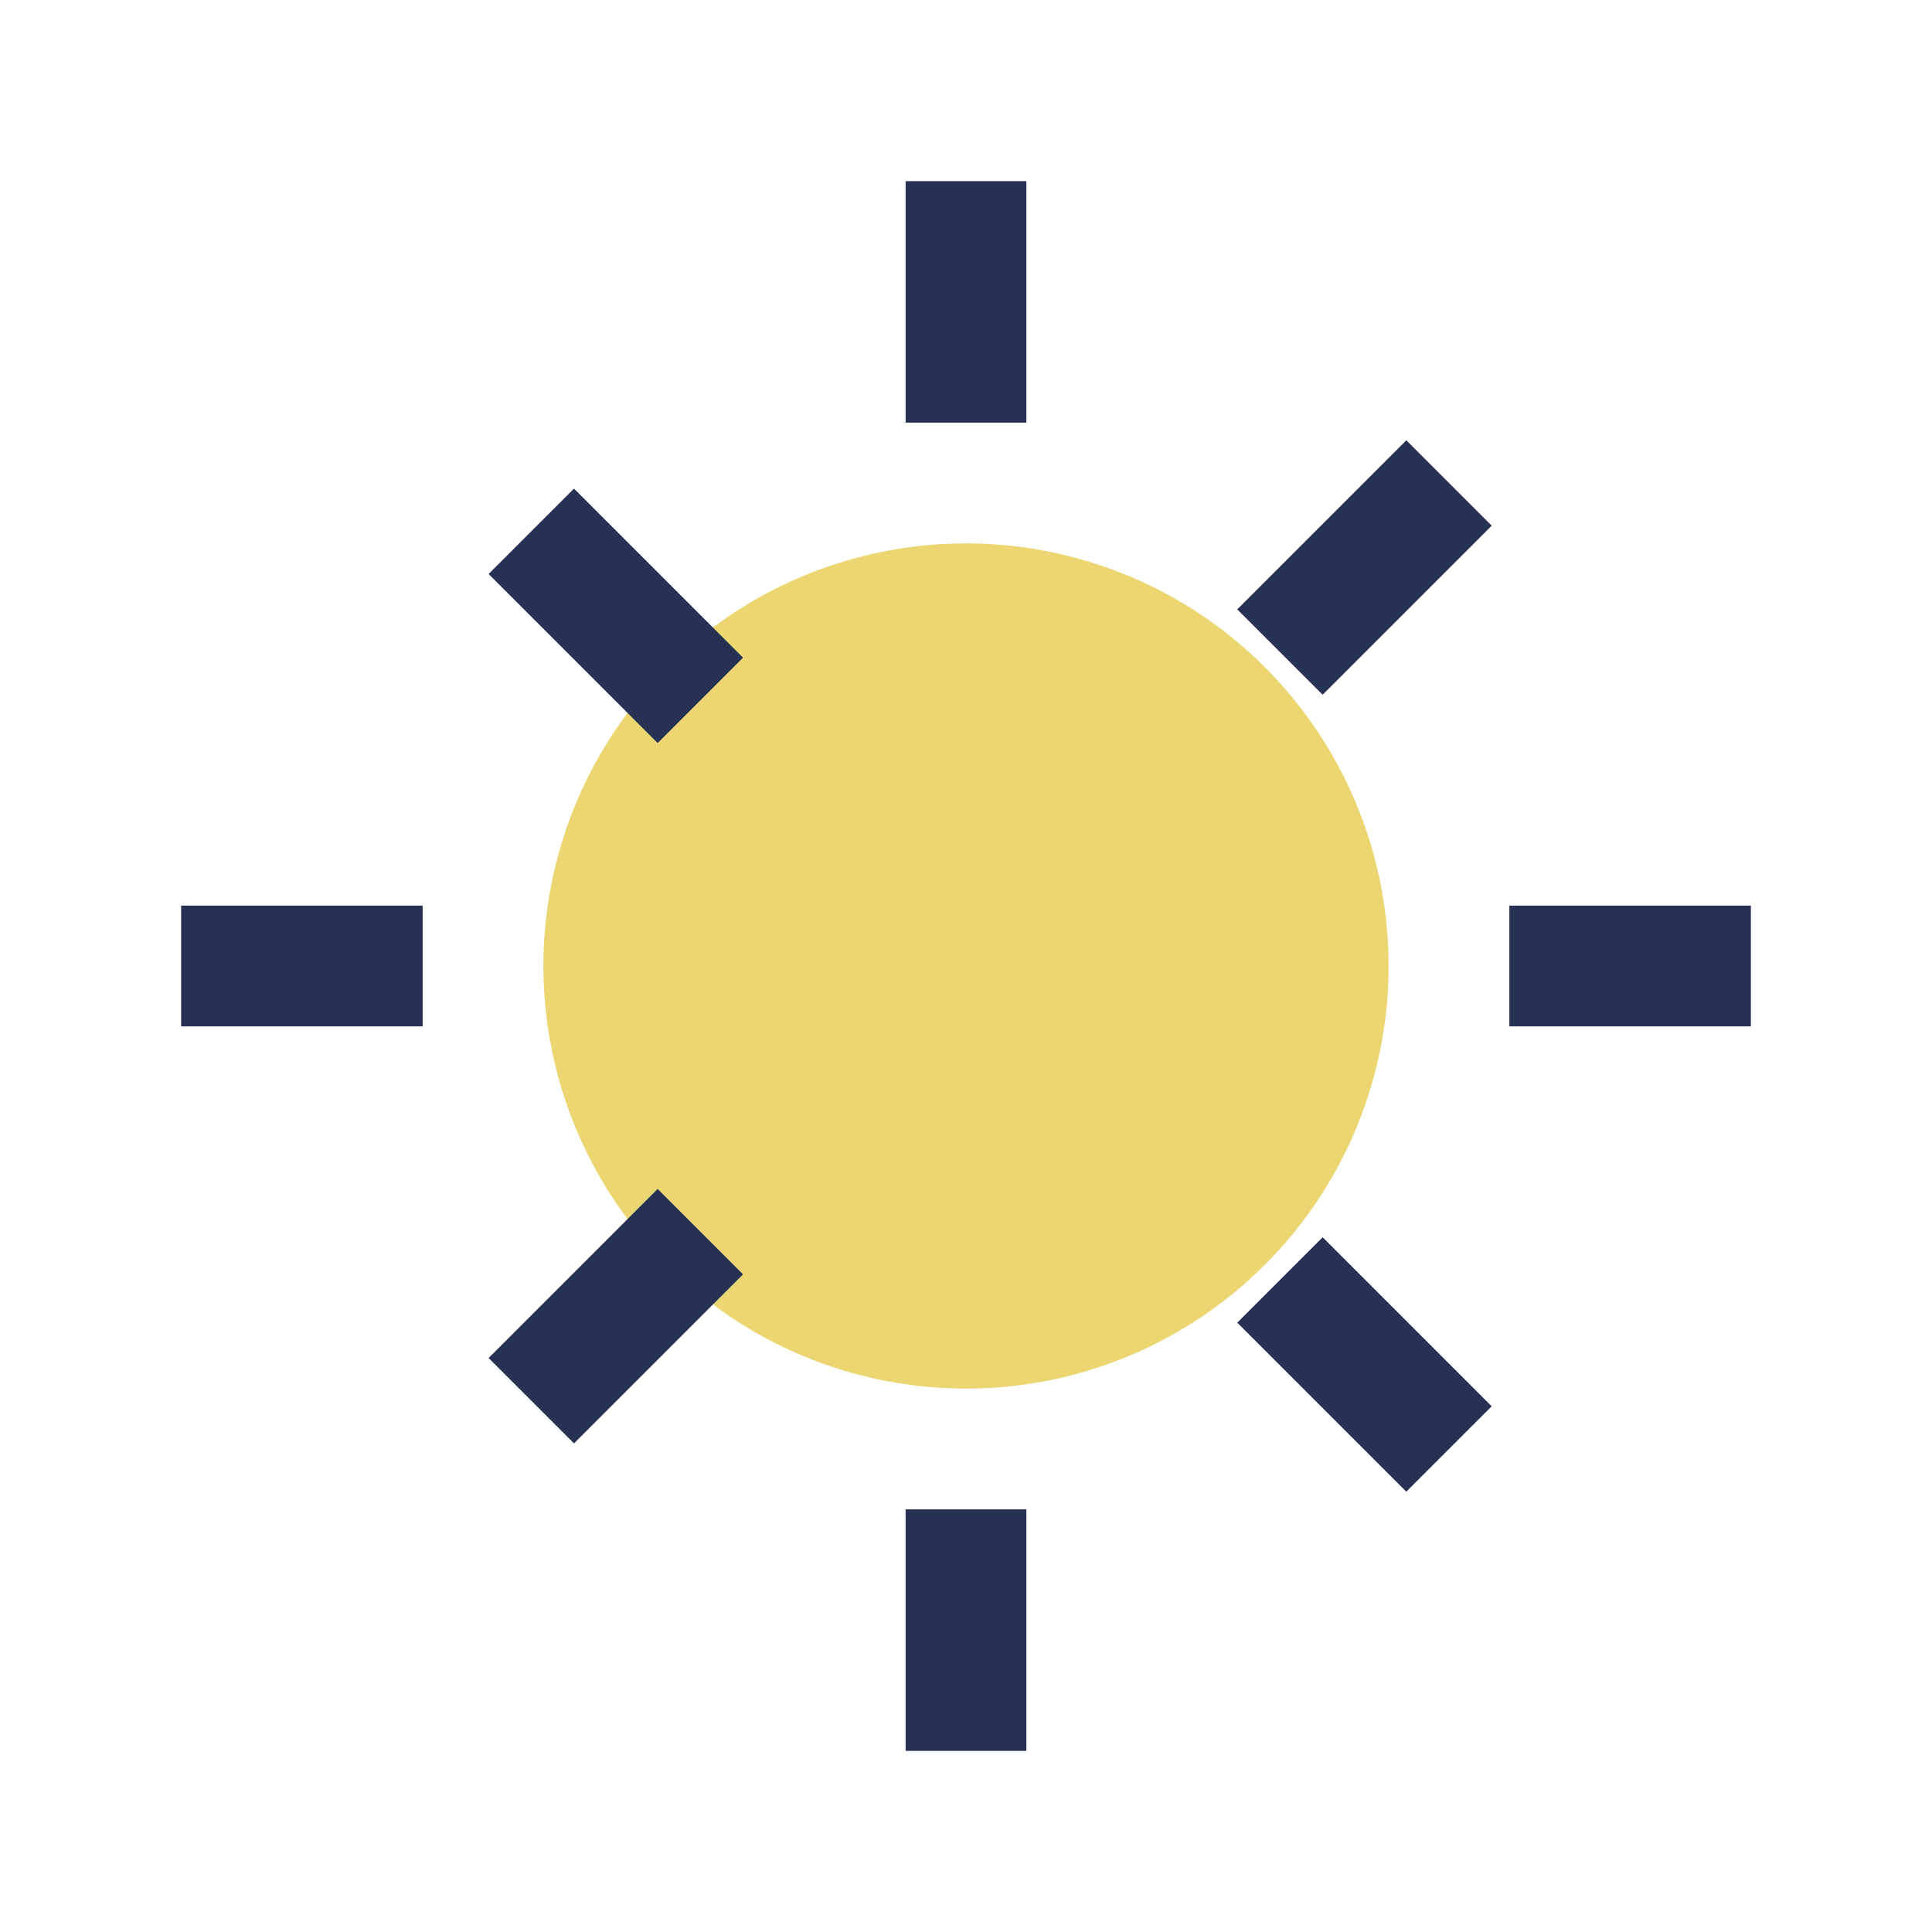
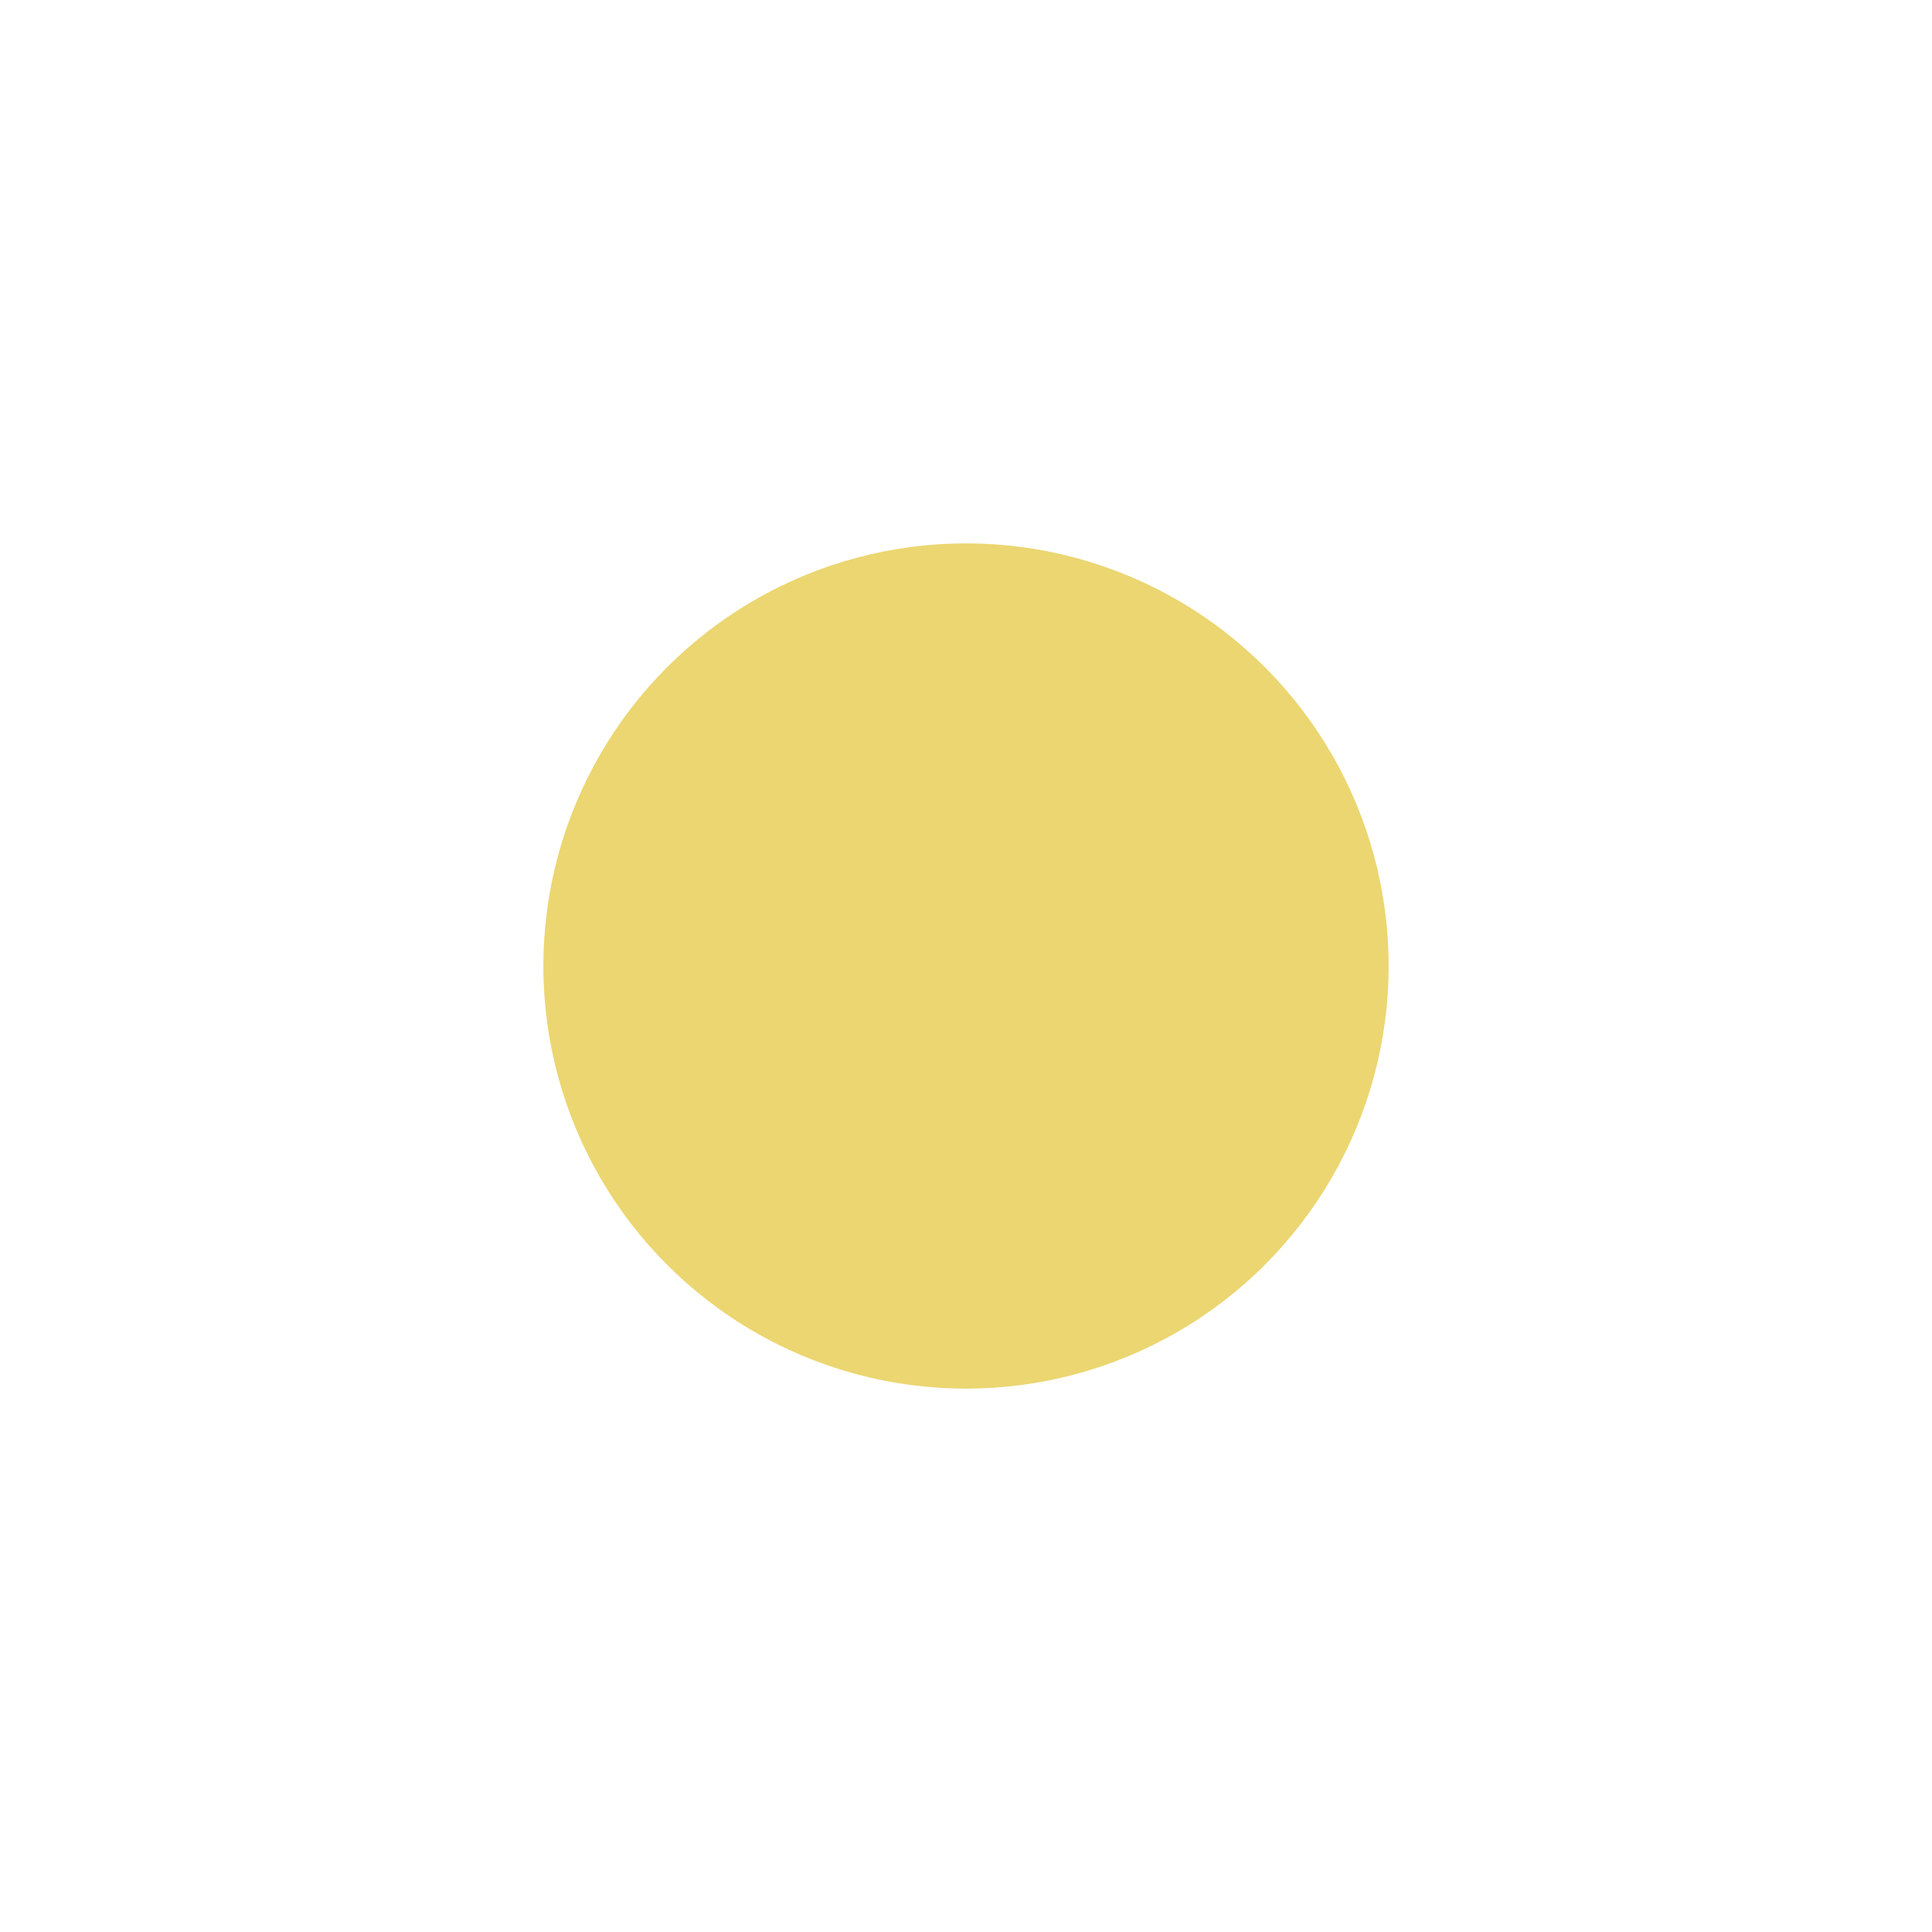
<svg xmlns="http://www.w3.org/2000/svg" width="32" height="32" viewBox="0 0 32 32">
  <circle cx="16" cy="16" r="7" fill="#EBD671" />
-   <path d="M16 3v4M16 25v4M3 16h4M25 16h4M8.8 8.8l2.8 2.8M21.2 21.2l2.8 2.8M8.8 23.2l2.8-2.8M21.2 10.8l2.8-2.8" stroke="#263153" stroke-width="2" />
</svg>